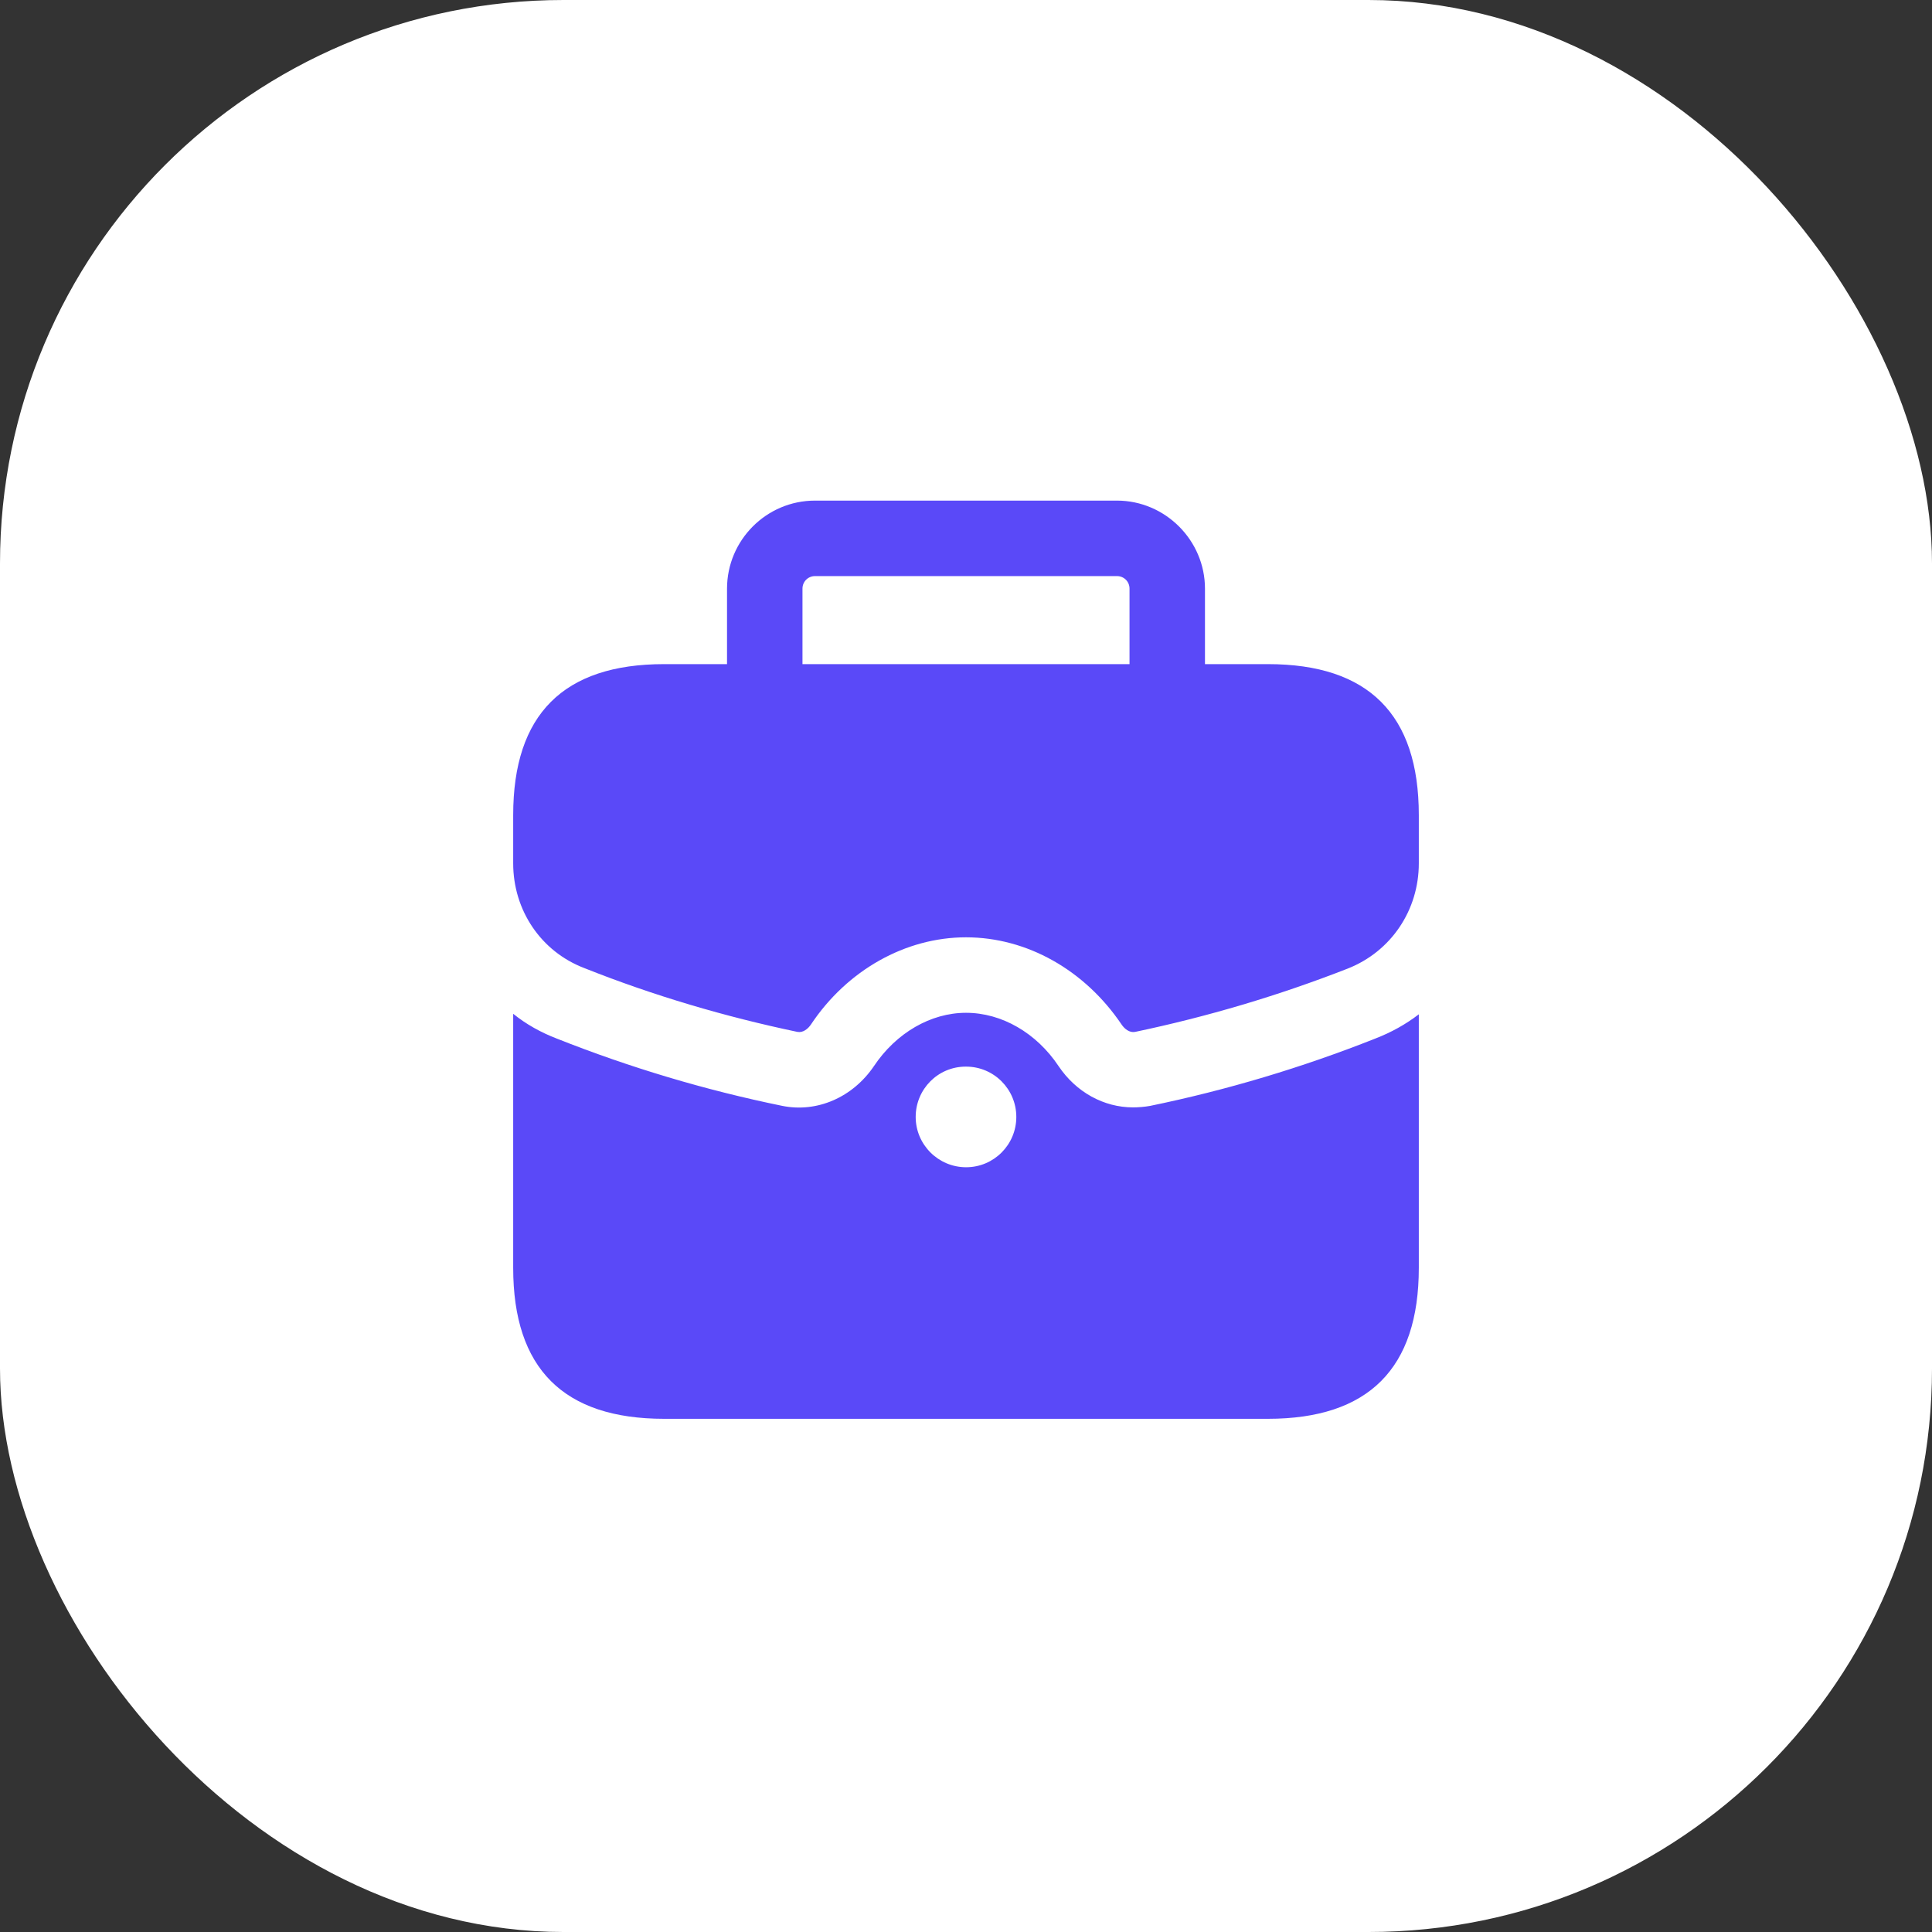
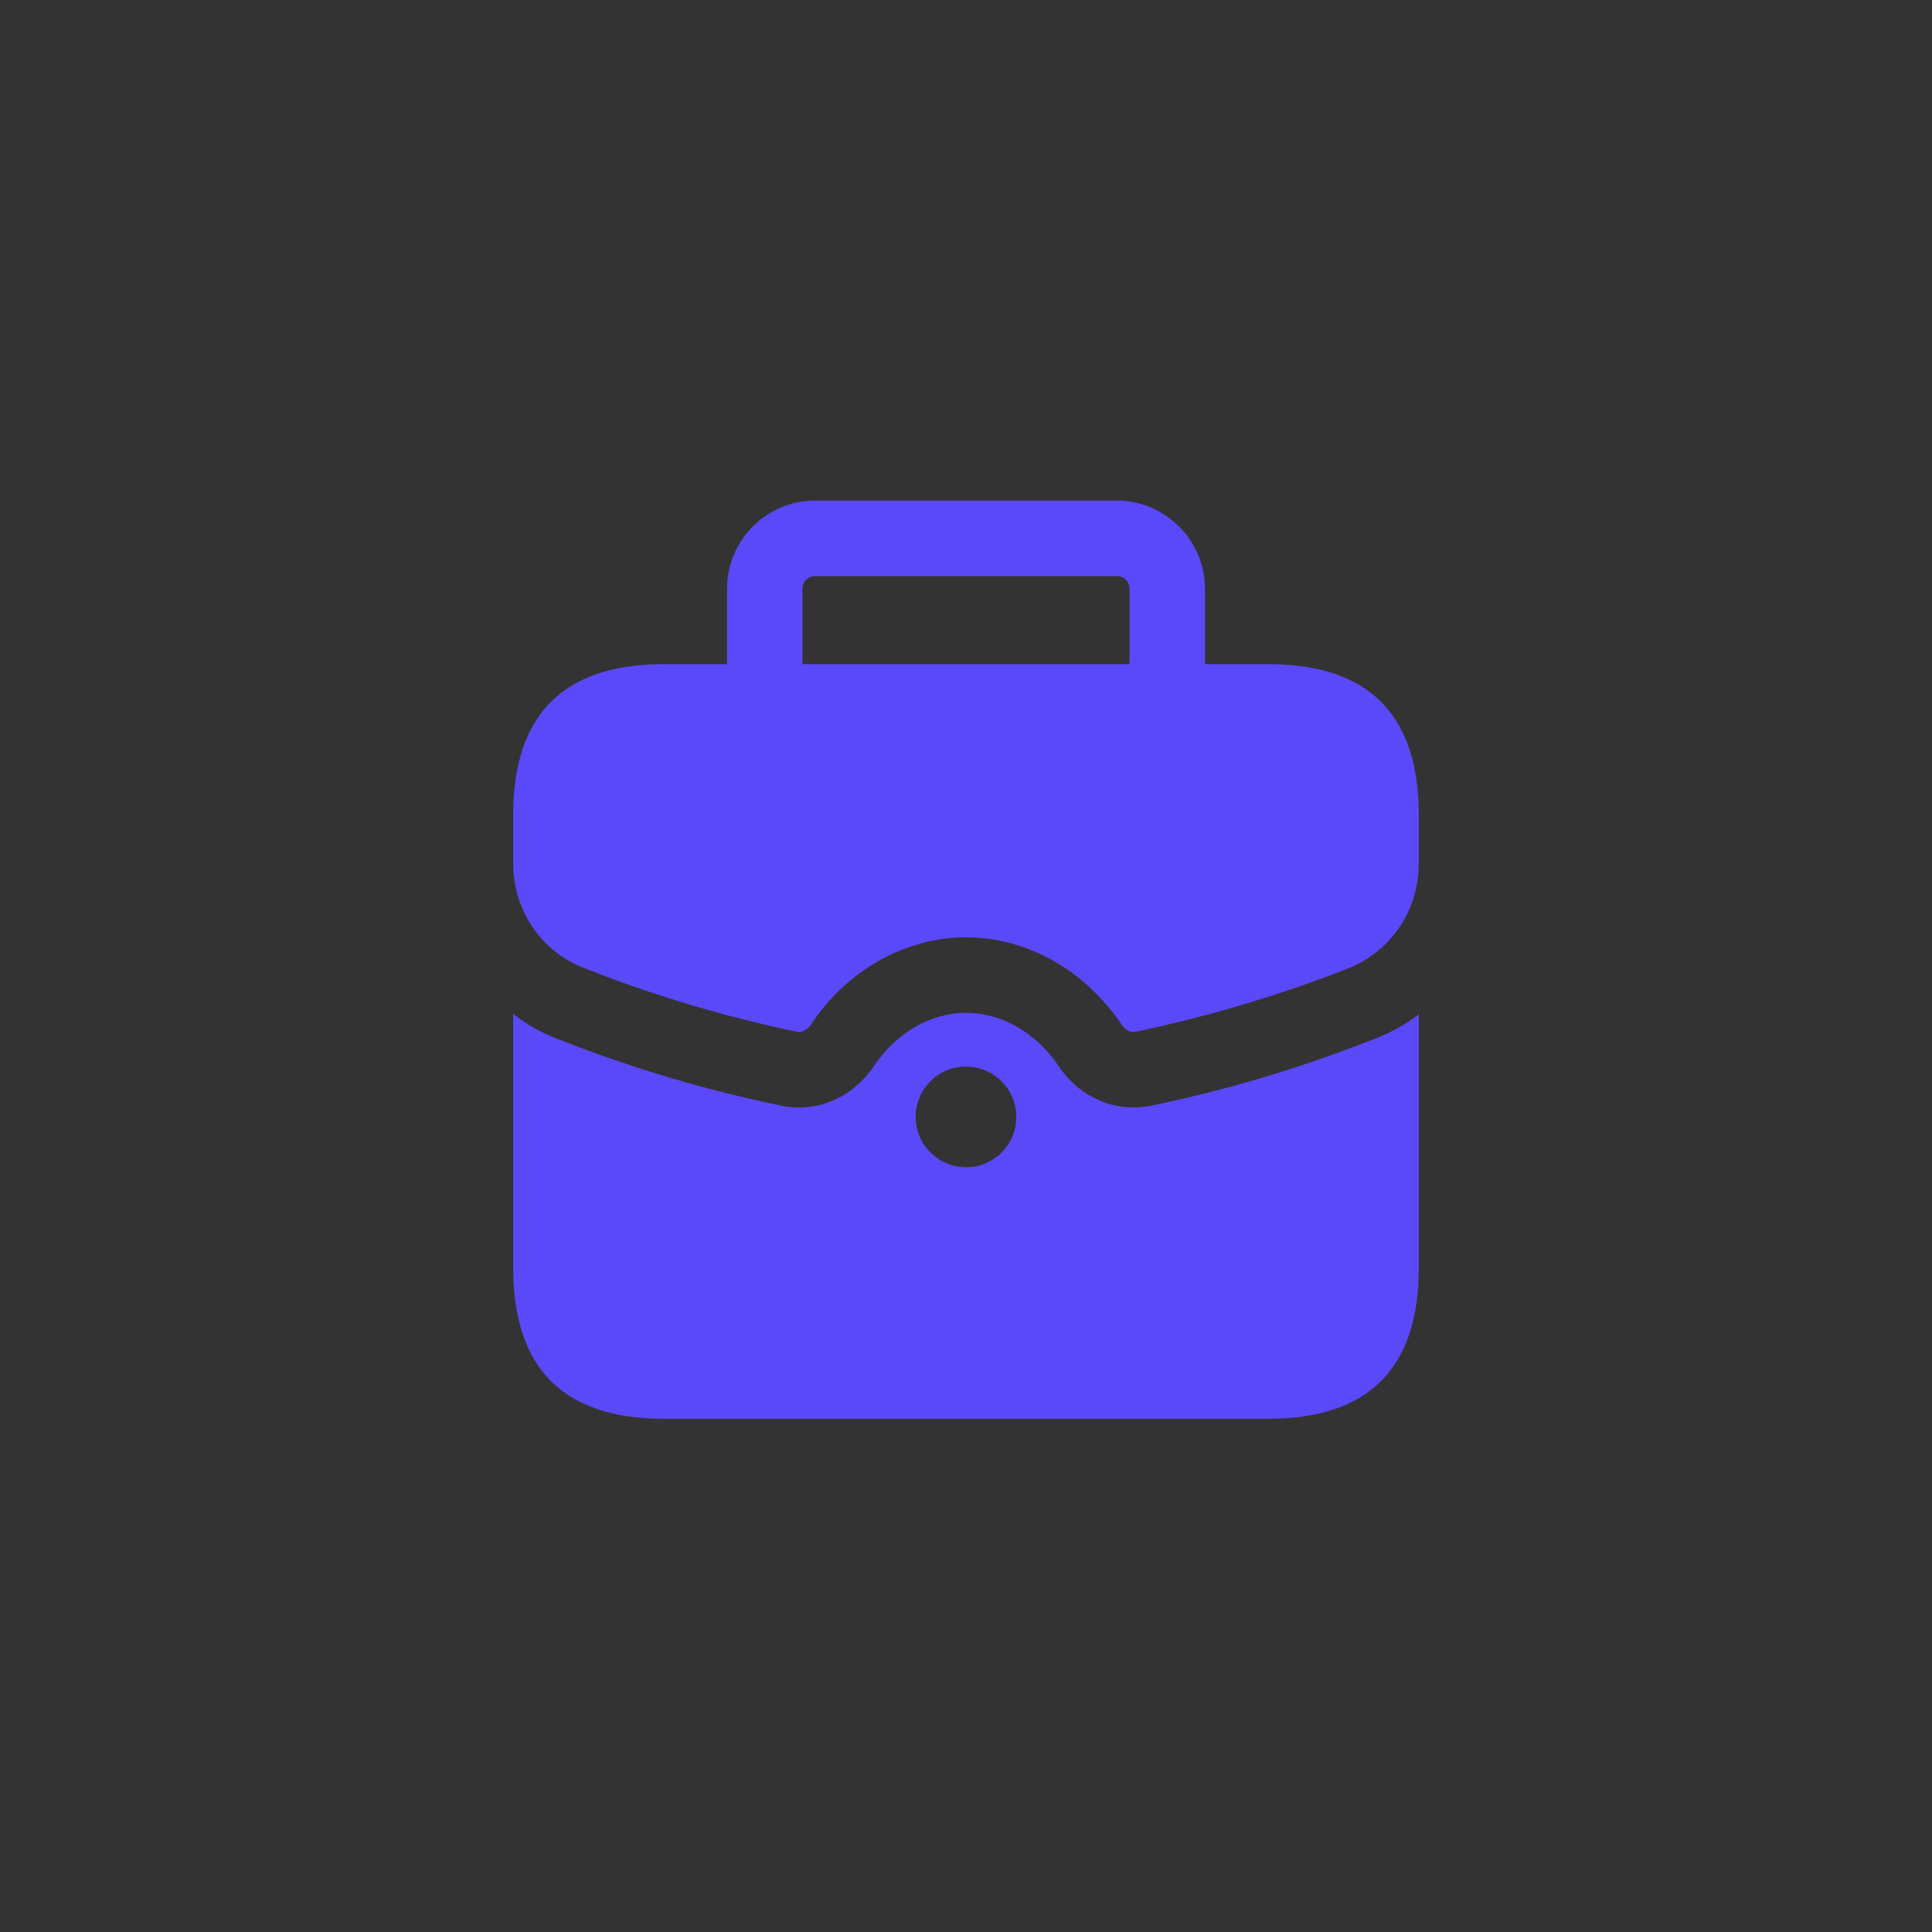
<svg xmlns="http://www.w3.org/2000/svg" width="72" height="72" viewBox="0 0 72 72" fill="none">
  <rect x="0" y="0" width="72" height="72" fill="#333333" stroke="none" />
-   <rect width="72" height="72" rx="21" fill="white" />
  <path d="M47.25 24.75H44.906V21.938C44.906 20.137 43.425 18.656 41.625 18.656H30.375C28.556 18.656 27.094 20.137 27.094 21.938V24.75H24.75C21 24.75 19.125 26.625 19.125 30.375V32.175C19.125 33.919 20.156 35.456 21.769 36.075C24.356 37.106 27.038 37.894 29.719 38.456C29.925 38.494 30.113 38.344 30.225 38.175C31.575 36.15 33.75 34.931 36 34.931C38.269 34.931 40.425 36.15 41.794 38.175C41.906 38.344 42.094 38.494 42.3 38.456C44.981 37.894 47.644 37.106 50.231 36.094C51.844 35.456 52.875 33.919 52.875 32.175V30.375C52.875 26.625 51 24.75 47.25 24.75ZM29.906 24.75V21.938C29.906 21.675 30.113 21.469 30.375 21.469H41.625C41.888 21.469 42.094 21.675 42.094 21.938V24.75H29.906ZM42.862 41.213C42.656 41.25 42.431 41.269 42.225 41.269C41.138 41.269 40.106 40.706 39.45 39.731C38.625 38.494 37.331 37.744 36 37.744C34.688 37.744 33.394 38.494 32.569 39.731C31.781 40.894 30.45 41.475 29.156 41.213C26.306 40.631 23.475 39.787 20.738 38.7C20.156 38.475 19.613 38.175 19.125 37.781V47.25C19.125 51 21 52.875 24.75 52.875H47.25C51 52.875 52.875 51 52.875 47.25V37.8C52.388 38.175 51.844 38.475 51.263 38.7C48.525 39.787 45.694 40.631 42.862 41.213ZM36.004 43.5C34.971 43.5 34.125 42.66 34.125 41.625C34.125 40.59 34.956 39.75 35.989 39.75H36.004C37.037 39.75 37.875 40.59 37.875 41.625C37.875 42.66 37.037 43.5 36.004 43.5Z" fill="#5A49F8" />
</svg>